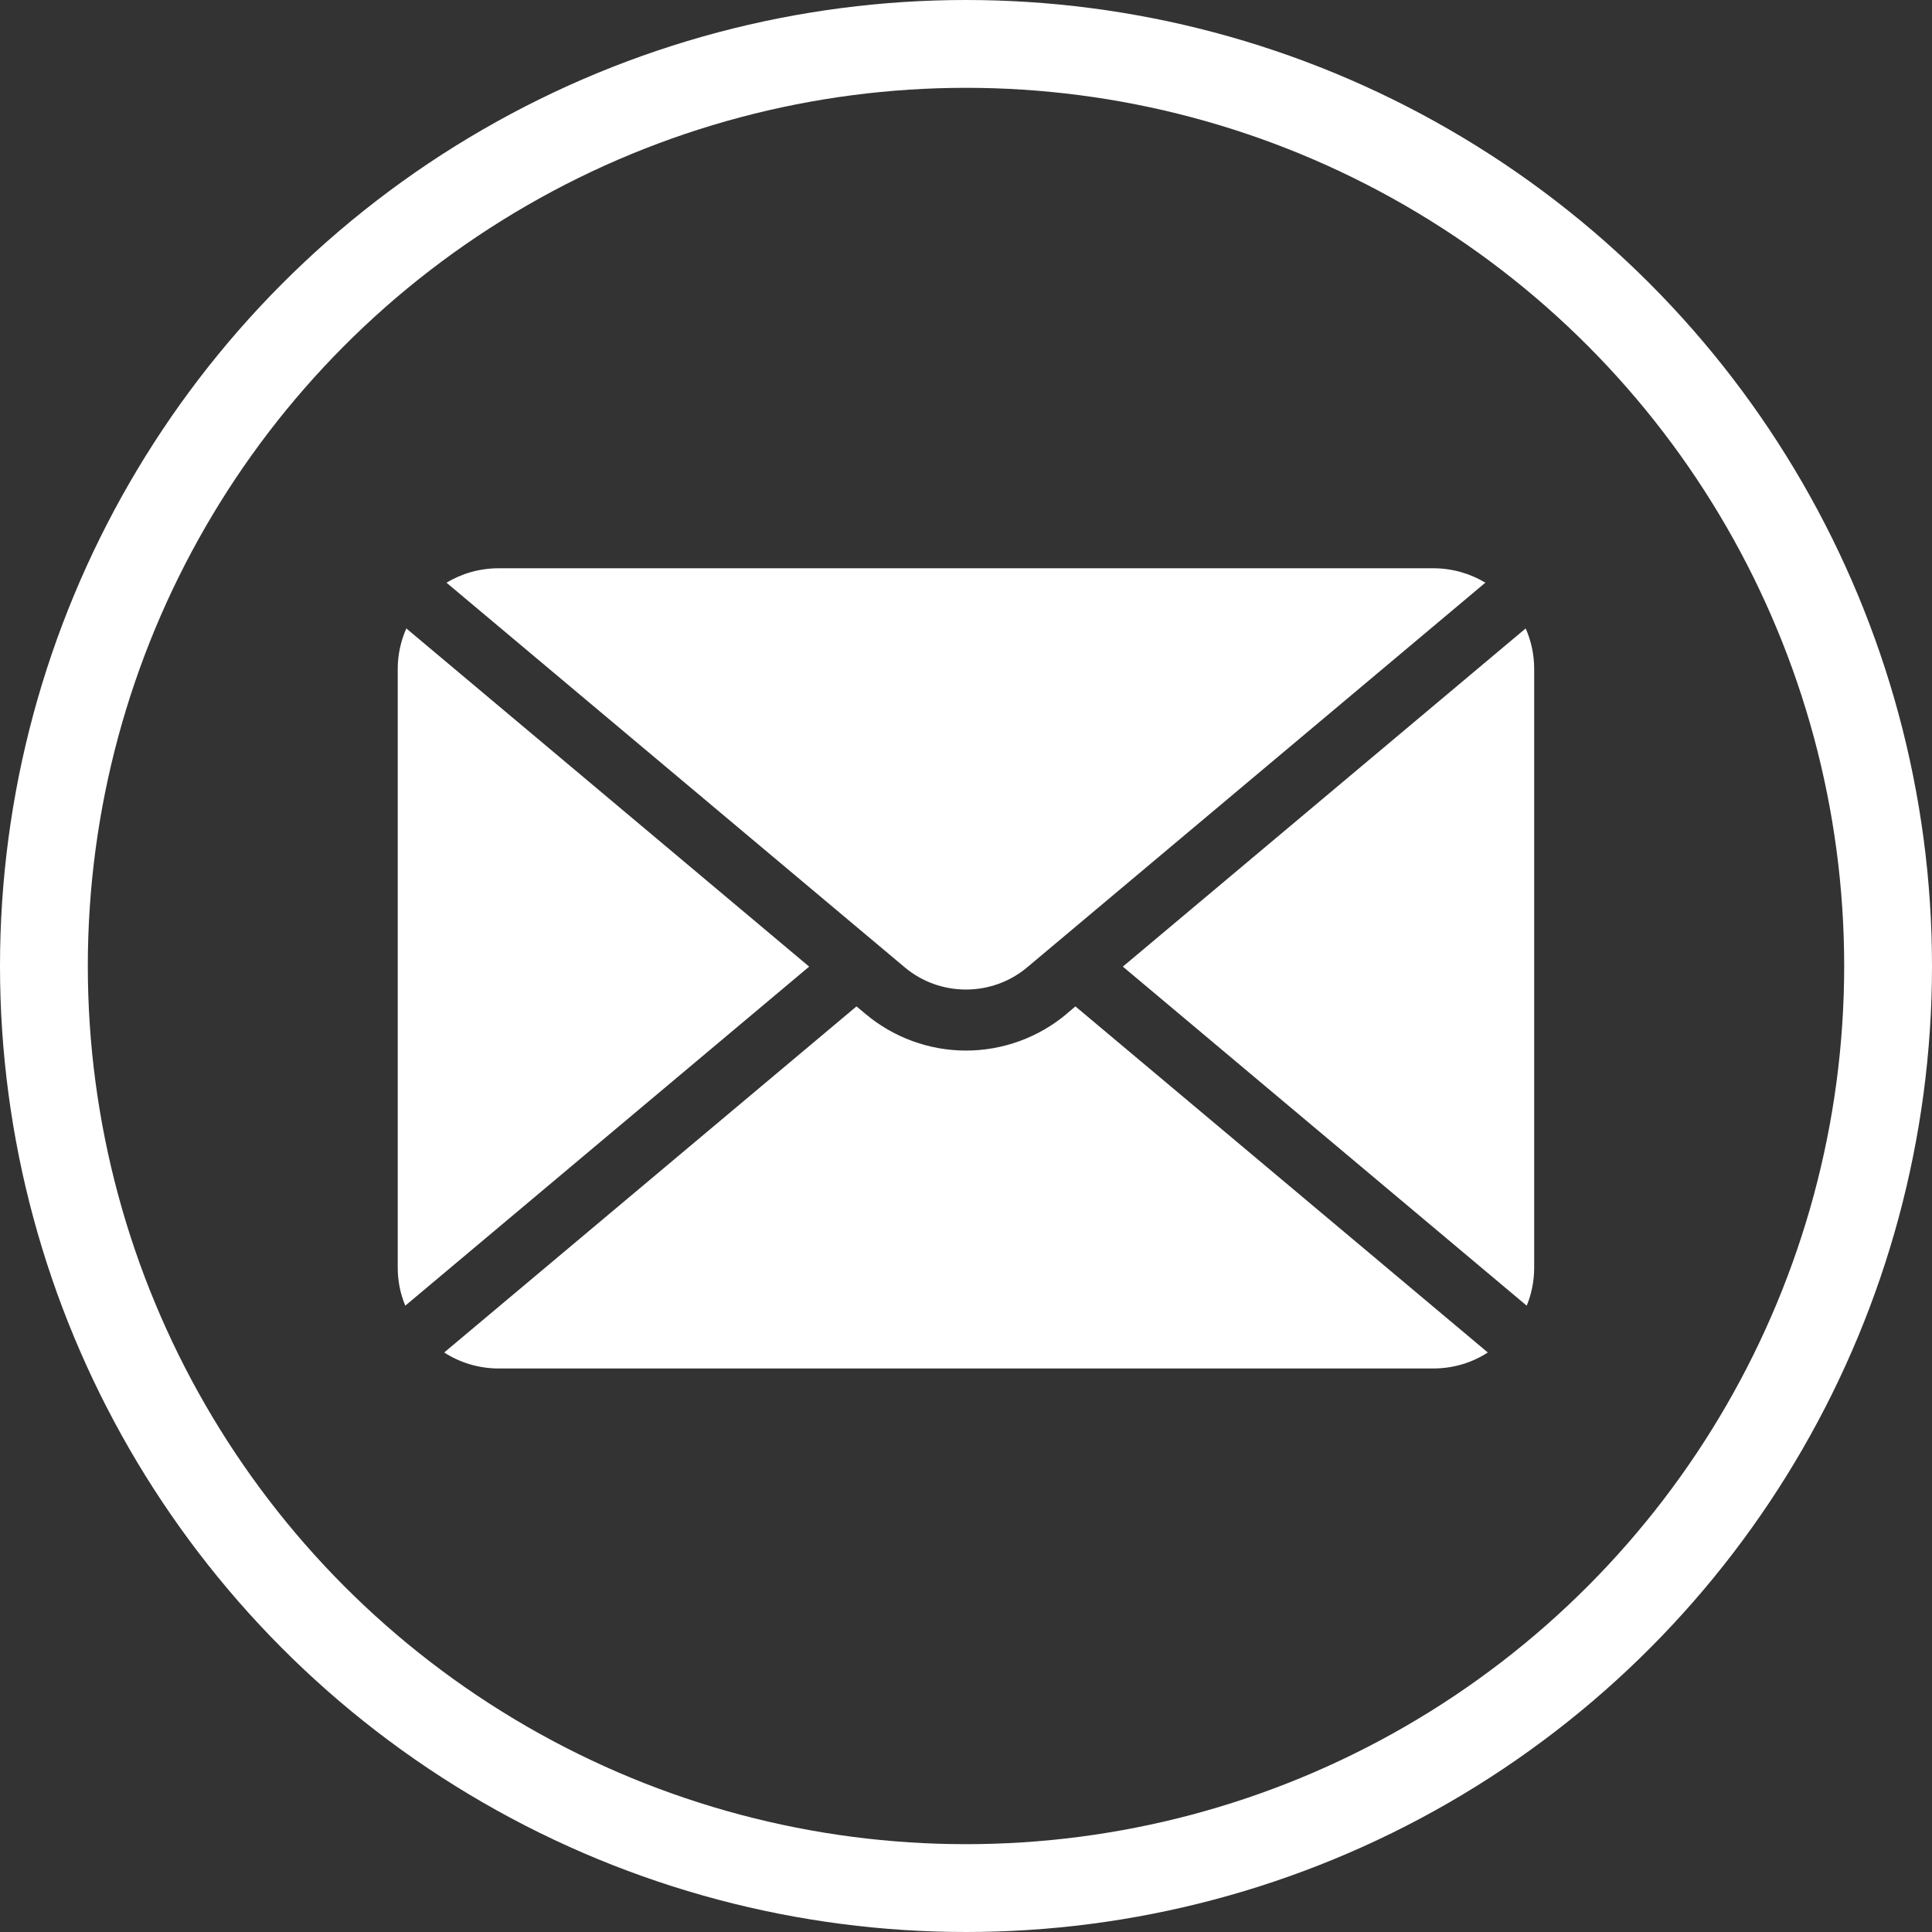
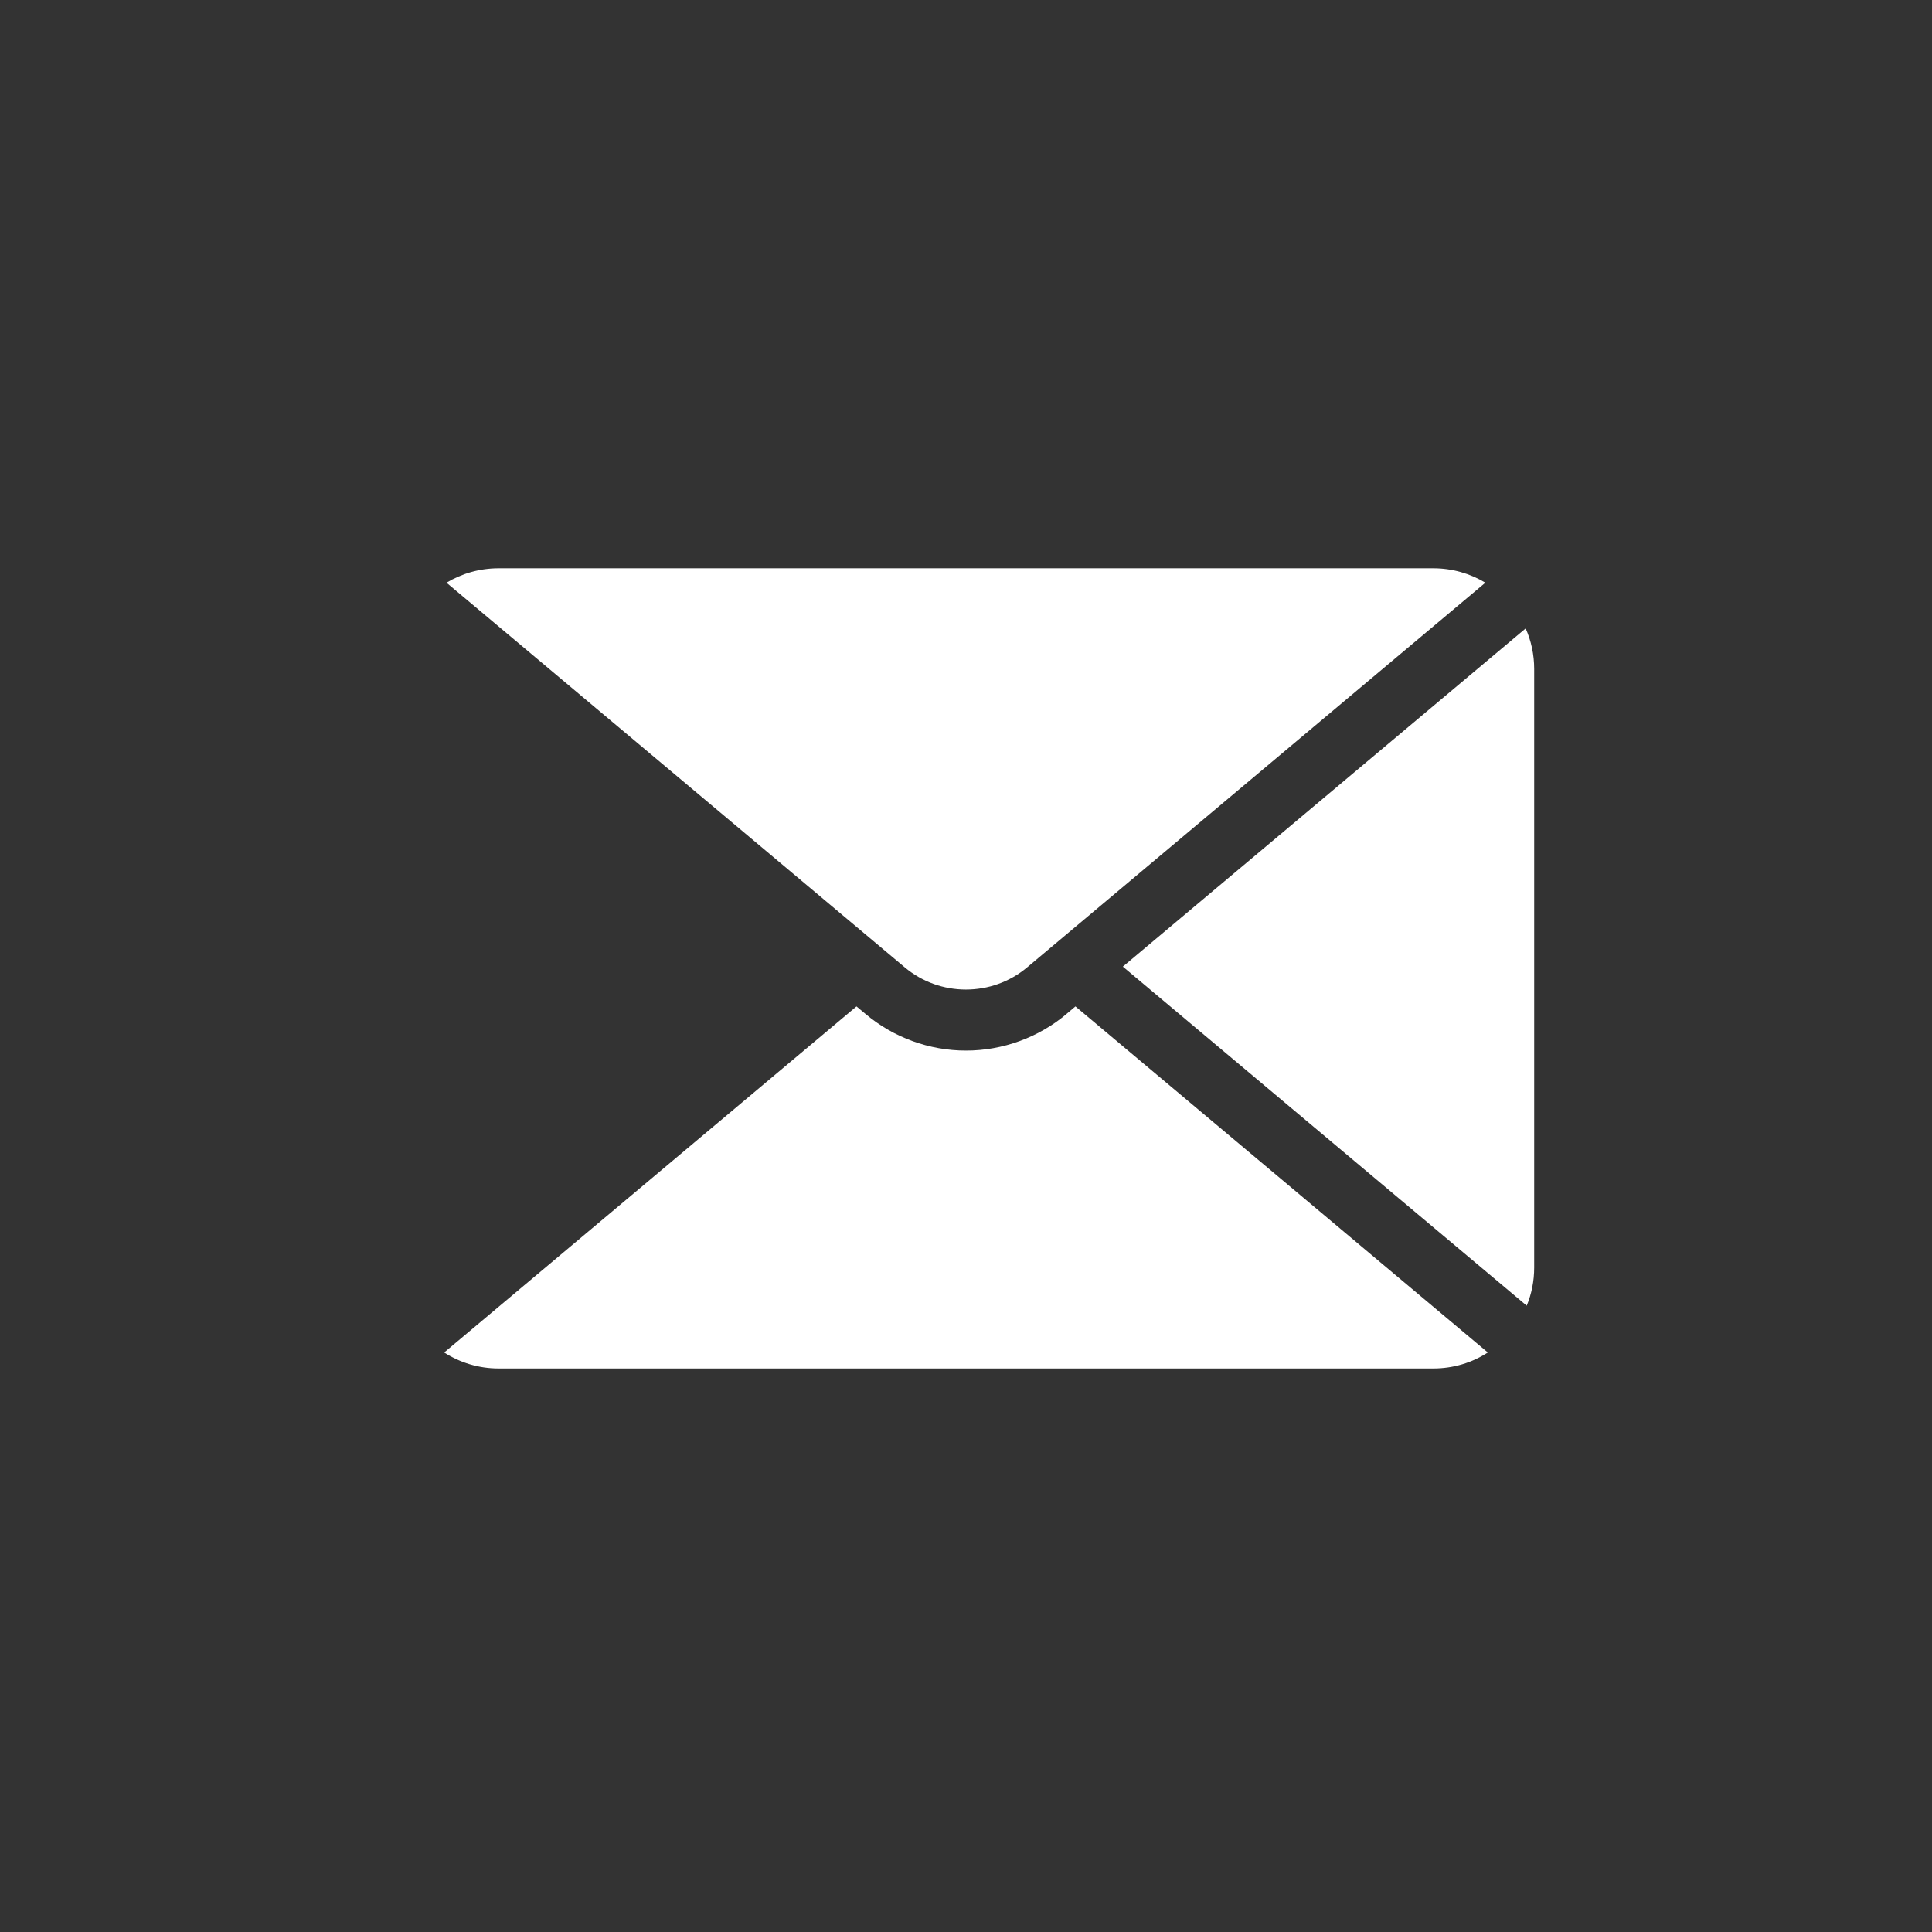
<svg xmlns="http://www.w3.org/2000/svg" width="22" height="22" viewBox="0 0 22 22" fill="none">
  <rect x="0" y="0" width="22" height="22" fill="#333333" stroke="none" />
  <path d="M16.322 6.471H5.678C5.461 6.471 5.258 6.531 5.084 6.635L10.301 11.014C10.503 11.184 10.751 11.268 10.999 11.268C11.248 11.268 11.496 11.184 11.698 11.014L16.914 6.635C16.741 6.531 16.538 6.471 16.321 6.471H16.322Z" fill="white" />
-   <path d="M4.627 7.156C4.564 7.298 4.529 7.454 4.529 7.619V14.434C4.529 14.588 4.559 14.734 4.615 14.868L9.214 11.007L4.627 7.156Z" fill="white" />
  <path d="M12.145 11.546C11.825 11.815 11.418 11.963 11 11.963C10.582 11.963 10.176 11.815 9.856 11.546L9.753 11.46L5.058 15.401C5.237 15.516 5.449 15.583 5.678 15.583H16.322C16.55 15.583 16.763 15.517 16.942 15.401L12.246 11.46L12.144 11.546H12.145Z" fill="white" />
  <path d="M12.786 11.007L17.385 14.868C17.44 14.734 17.47 14.588 17.47 14.434V7.619C17.47 7.454 17.436 7.298 17.373 7.156L12.786 11.007Z" fill="white" />
-   <circle cx="11" cy="11" r="10.5" stroke="white" />
</svg>